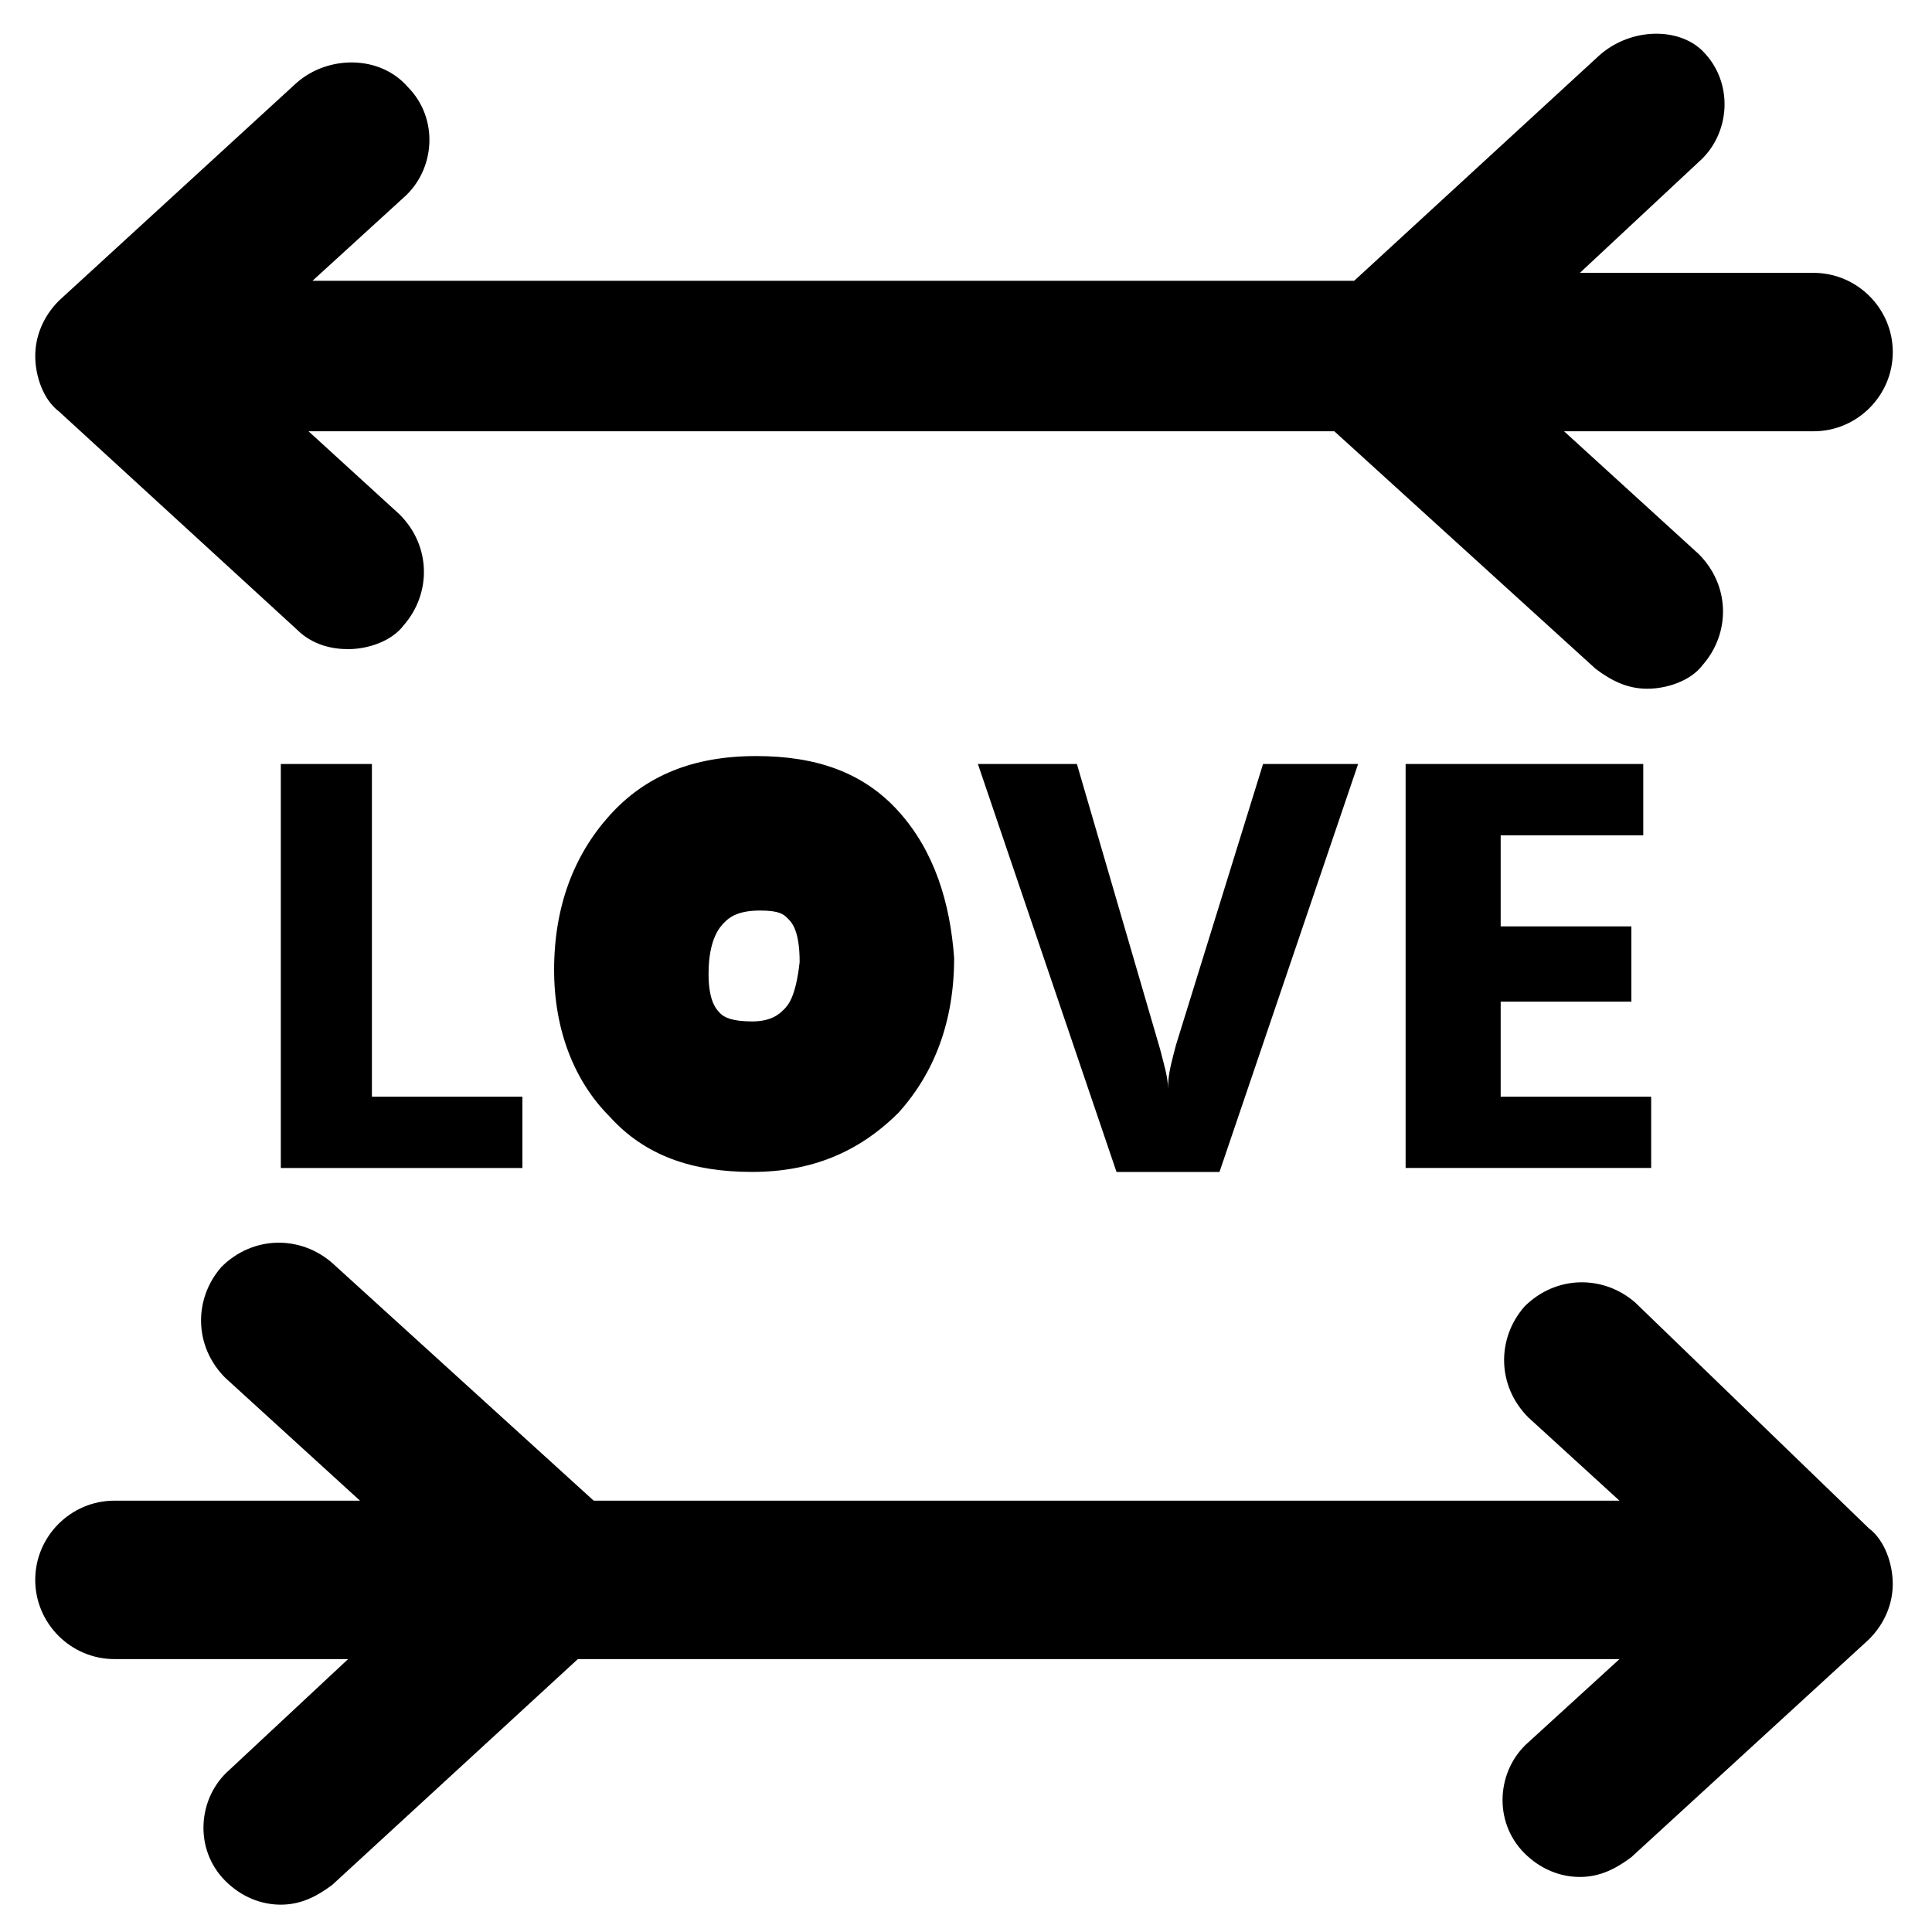
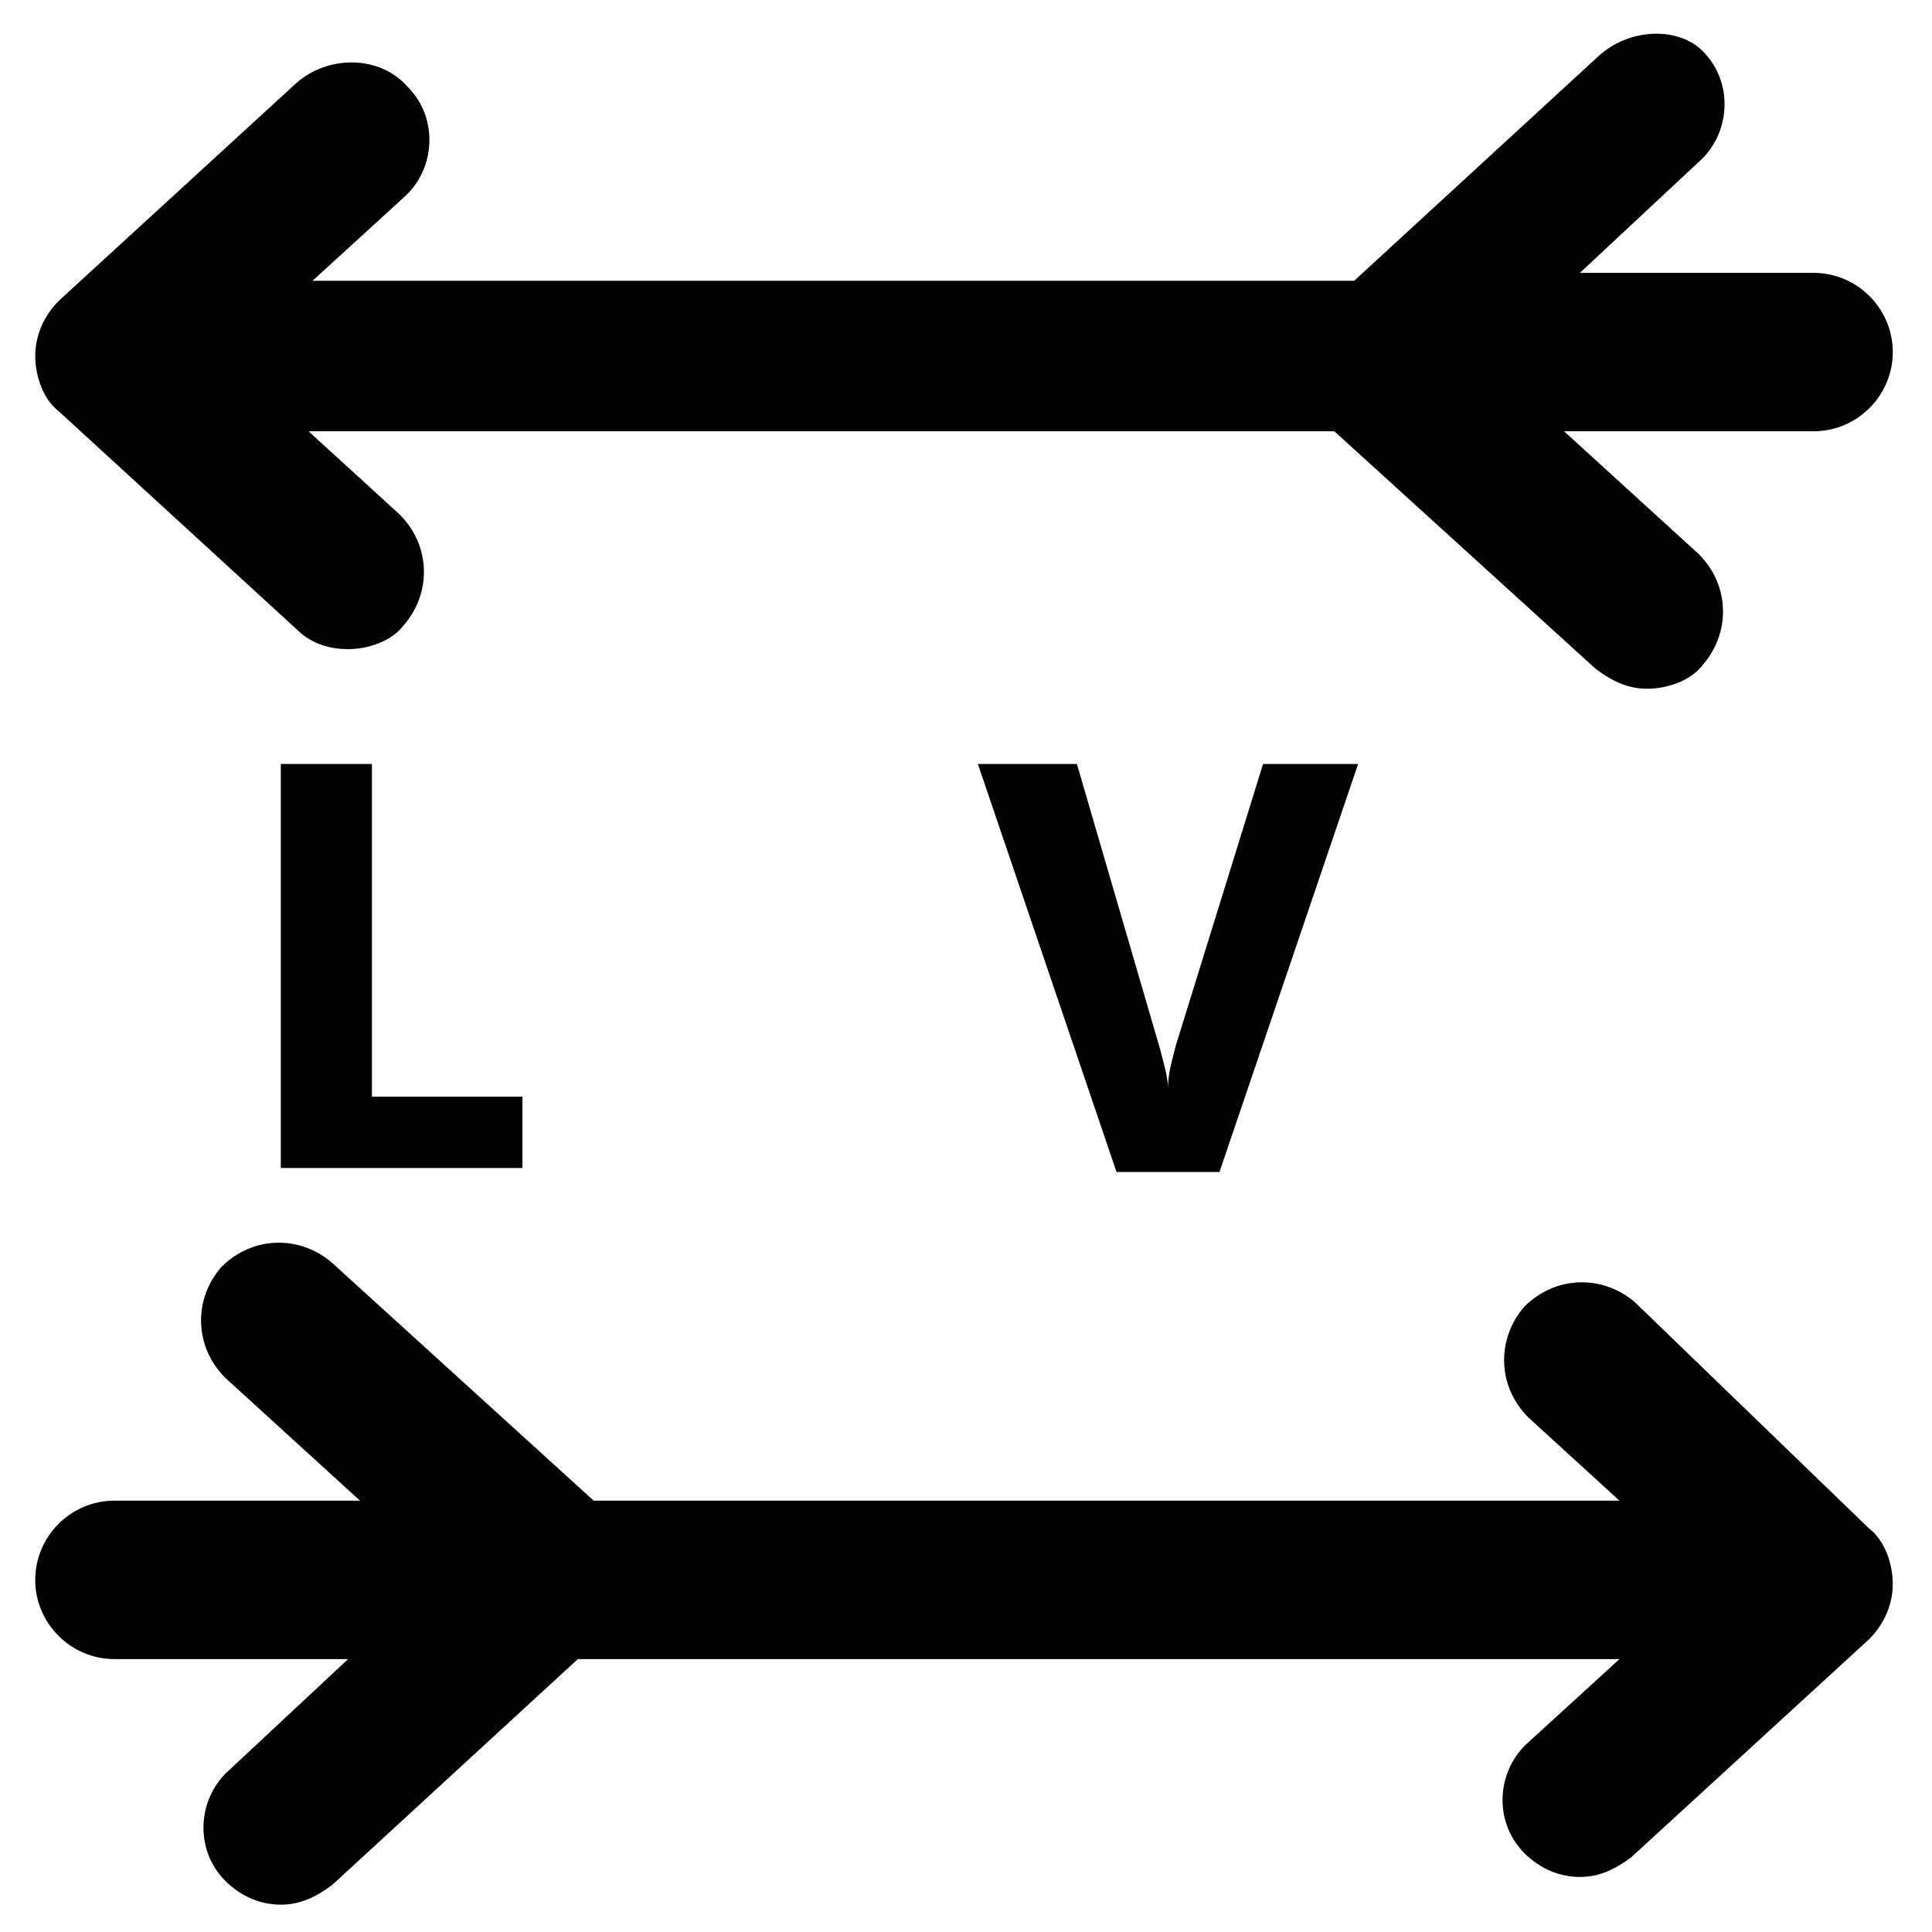
<svg xmlns="http://www.w3.org/2000/svg" fill="#000000" width="800px" height="800px" version="1.1" viewBox="144 144 512 512">
  <g>
    <path d="m222.62 310.78c4.195 4.199 9.445 5.25 13.645 5.25 5.246 0 11.547-2.098 14.695-6.297 7.348-8.398 7.348-20.992-1.051-29.391l-24.141-22.043h271.85l69.273 62.977c4.199 3.148 8.398 5.246 13.645 5.246s11.547-2.098 14.695-6.297c7.348-8.398 7.348-20.992-1.051-29.391l-35.688-32.539h66.125c11.547 0 20.992-9.445 20.992-20.992 0-11.547-9.445-20.992-20.992-20.992h-61.926l31.488-29.391c8.398-7.348 9.445-20.992 1.051-29.391-6.301-6.289-18.895-6.289-27.293 1.059l-65.074 59.828h-276.05l24.141-22.043c8.398-7.348 9.445-20.992 1.051-29.391-7.348-8.395-20.992-8.395-29.387-1.047l-62.977 57.727c-4.199 4.199-6.301 9.449-6.301 14.695s2.098 11.547 6.297 14.695z" />
    <path d="m577.38 489.21c-8.398-7.348-20.992-7.348-29.391 1.051-7.348 8.398-7.348 20.992 1.051 29.391l24.141 22.043-271.85-0.004-69.273-62.977c-8.398-7.348-20.992-7.348-29.391 1.051-7.348 8.398-7.348 20.992 1.051 29.391l35.688 32.539-65.078-0.004c-11.547 0-20.992 9.445-20.992 20.992s9.445 20.992 20.992 20.992h61.926l-31.488 29.391c-8.398 7.348-9.445 20.992-1.051 29.391 4.199 4.199 9.445 6.297 14.695 6.297 5.246 0 9.445-2.098 13.645-5.246l65.074-59.828h276.05l-24.141 22.043c-8.398 7.348-9.445 20.992-1.051 29.391 4.199 4.199 9.445 6.297 14.695 6.297 5.246 0 9.445-2.098 13.645-5.246l62.977-57.727c4.199-4.199 6.297-9.445 6.297-14.695 0-5.246-2.098-11.547-6.297-14.695z" />
    <path d="m218.42 346.47v107.06h64.023v-18.891h-39.883v-88.168z" />
-     <path d="m382.16 359.06c-9.445-10.496-22.043-14.695-37.785-14.695-16.793 0-29.391 5.246-38.836 15.742-9.445 10.496-14.695 24.141-14.695 40.934 0 15.742 5.246 29.391 14.695 38.836 9.445 10.496 22.043 14.695 37.785 14.695 15.742 0 28.34-5.246 38.836-15.742 9.445-10.496 14.695-24.141 14.695-40.934-1.051-14.695-5.25-28.34-14.695-38.836zm-30.441 52.48c-1.051 1.051-3.148 3.148-8.398 3.148-5.246 0-7.348-1.051-8.398-2.098-1.051-1.051-3.148-3.148-3.148-10.496 0-9.445 3.148-12.594 4.199-13.645s3.148-3.148 9.445-3.148c5.246 0 6.297 1.051 7.348 2.098 1.051 1.051 3.148 3.148 3.148 11.547-1.043 9.445-3.144 11.547-4.195 12.594z" />
    <path d="m455.63 420.99c-1.051 4.199-2.098 7.348-2.098 11.547 0-3.148-1.051-6.297-2.098-10.496l-22.043-75.57h-26.238l36.734 108.11h27.289l36.734-108.11h-25.191z" />
-     <path d="m579.48 365.36v-18.895h-62.977v107.06h65.074v-18.891h-39.883v-25.191h34.637v-19.941h-34.637v-24.141z" />
  </g>
</svg>